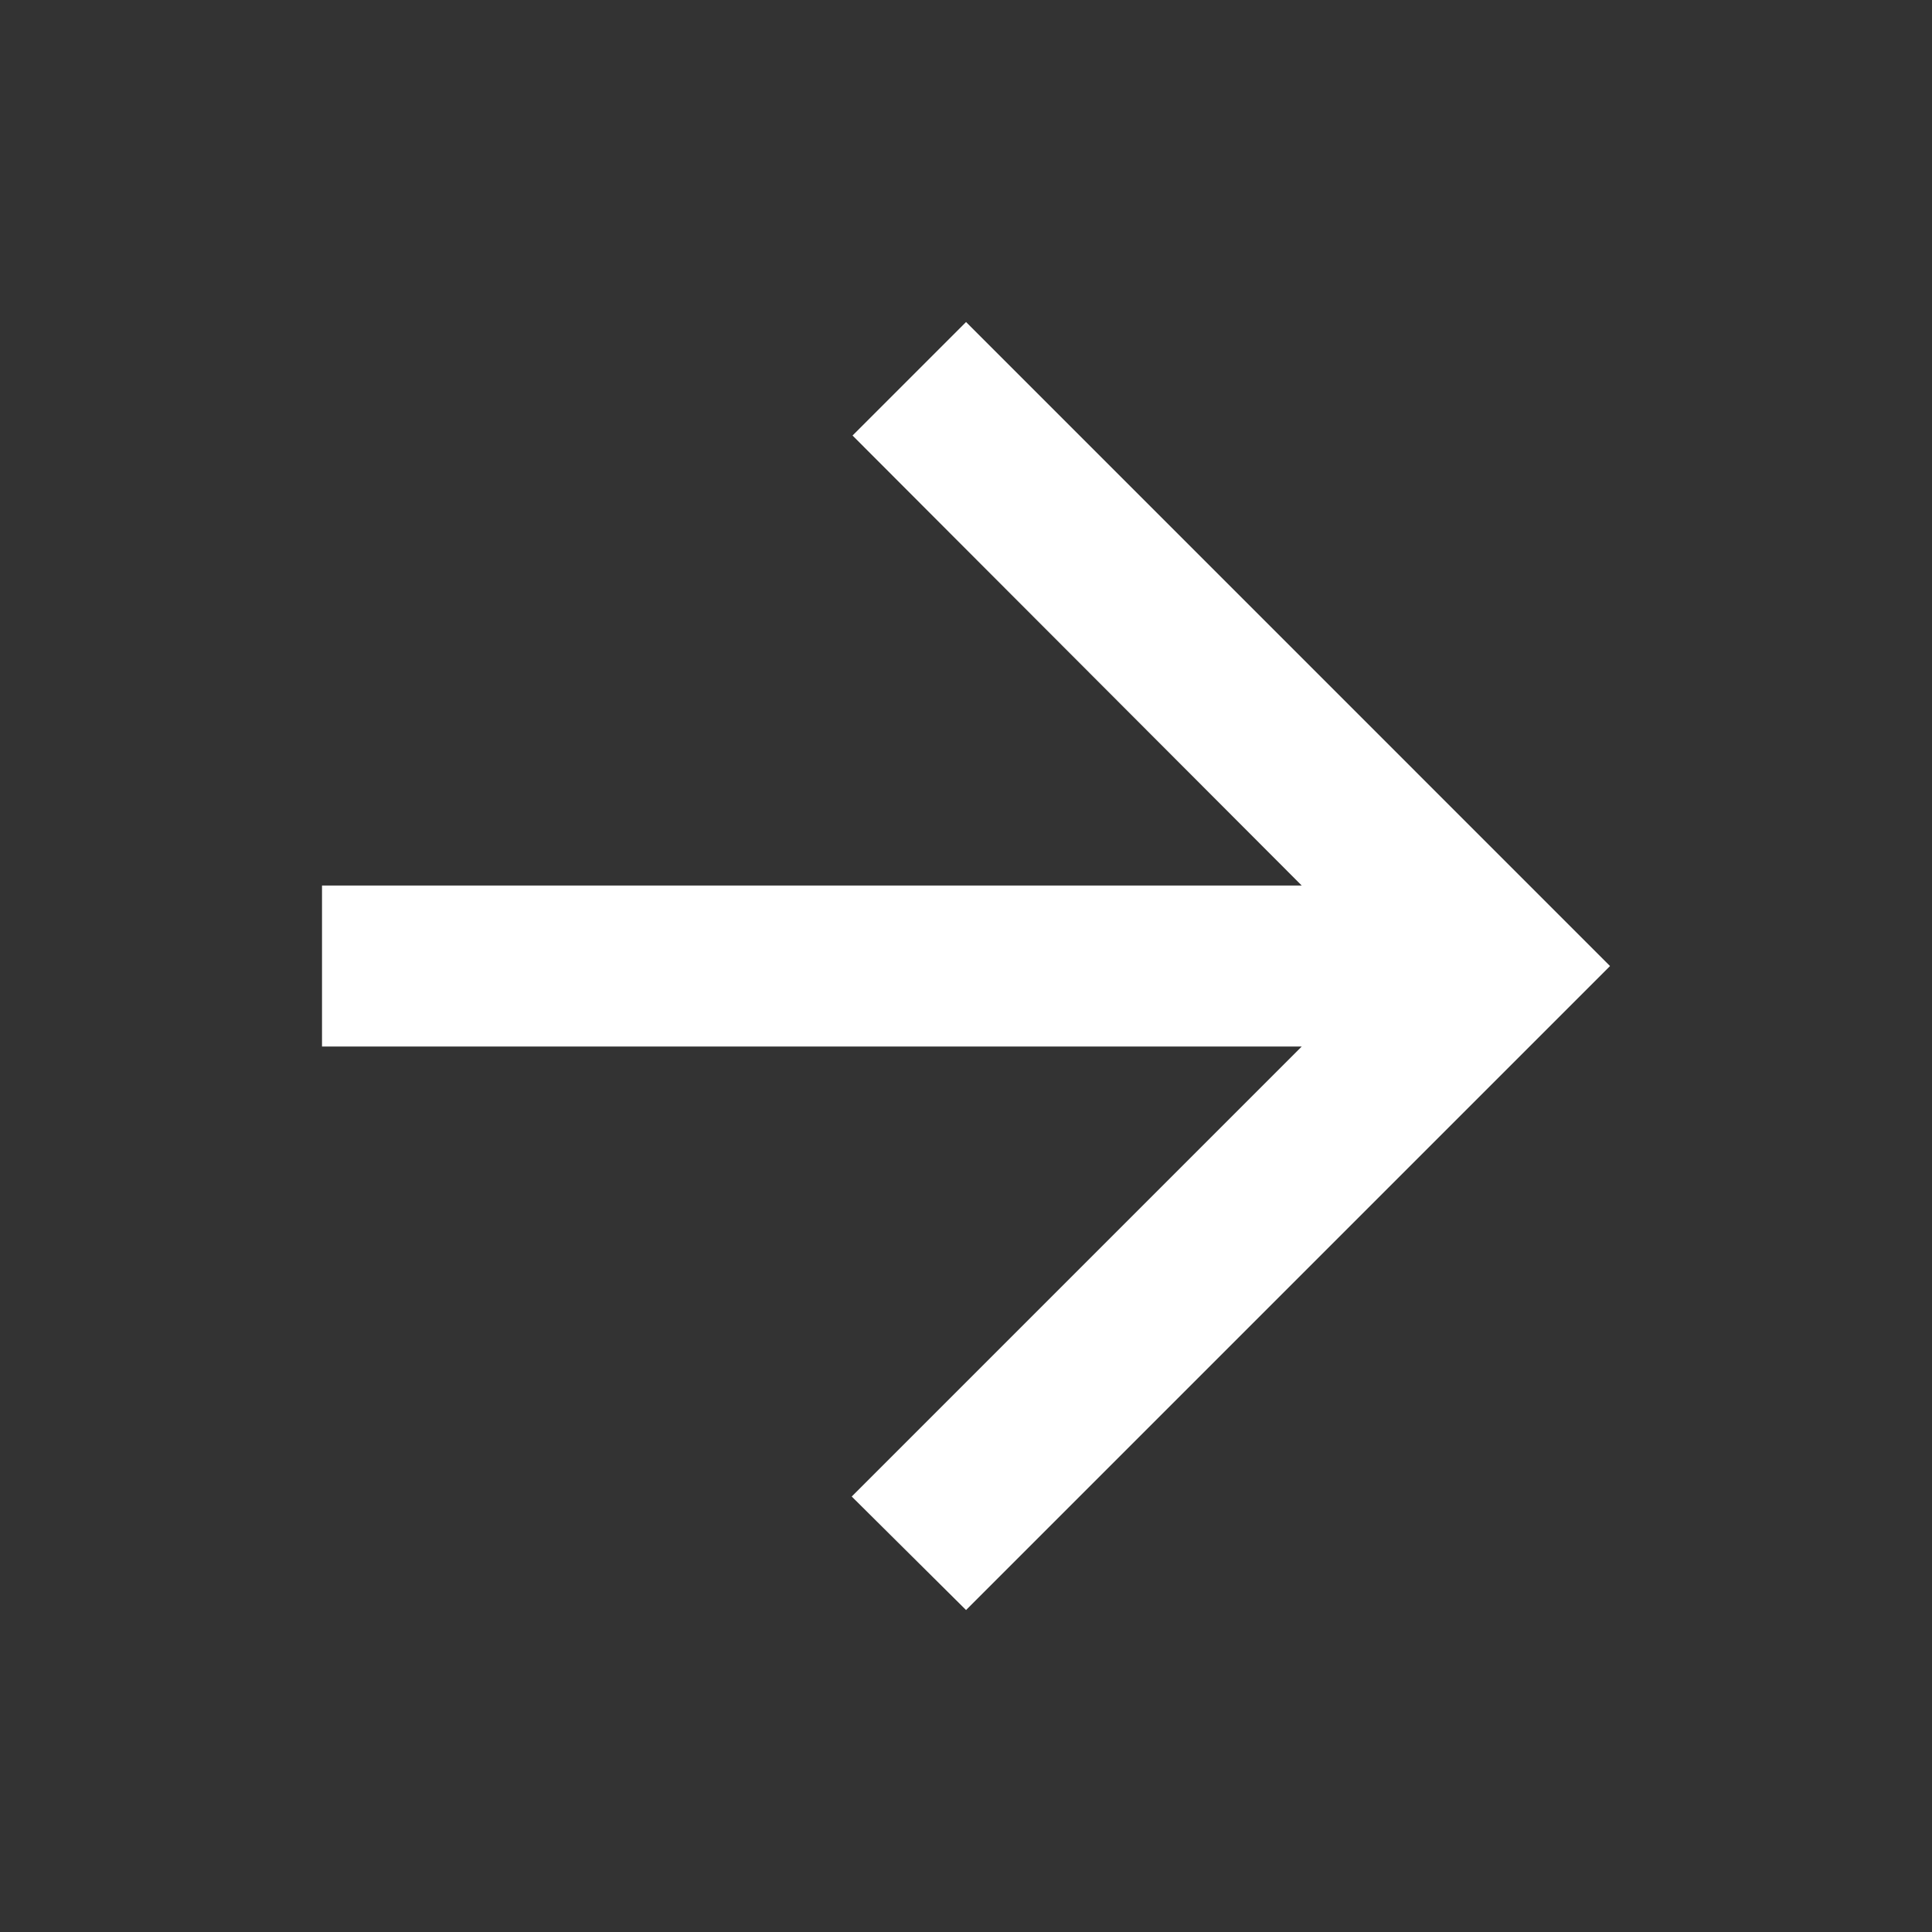
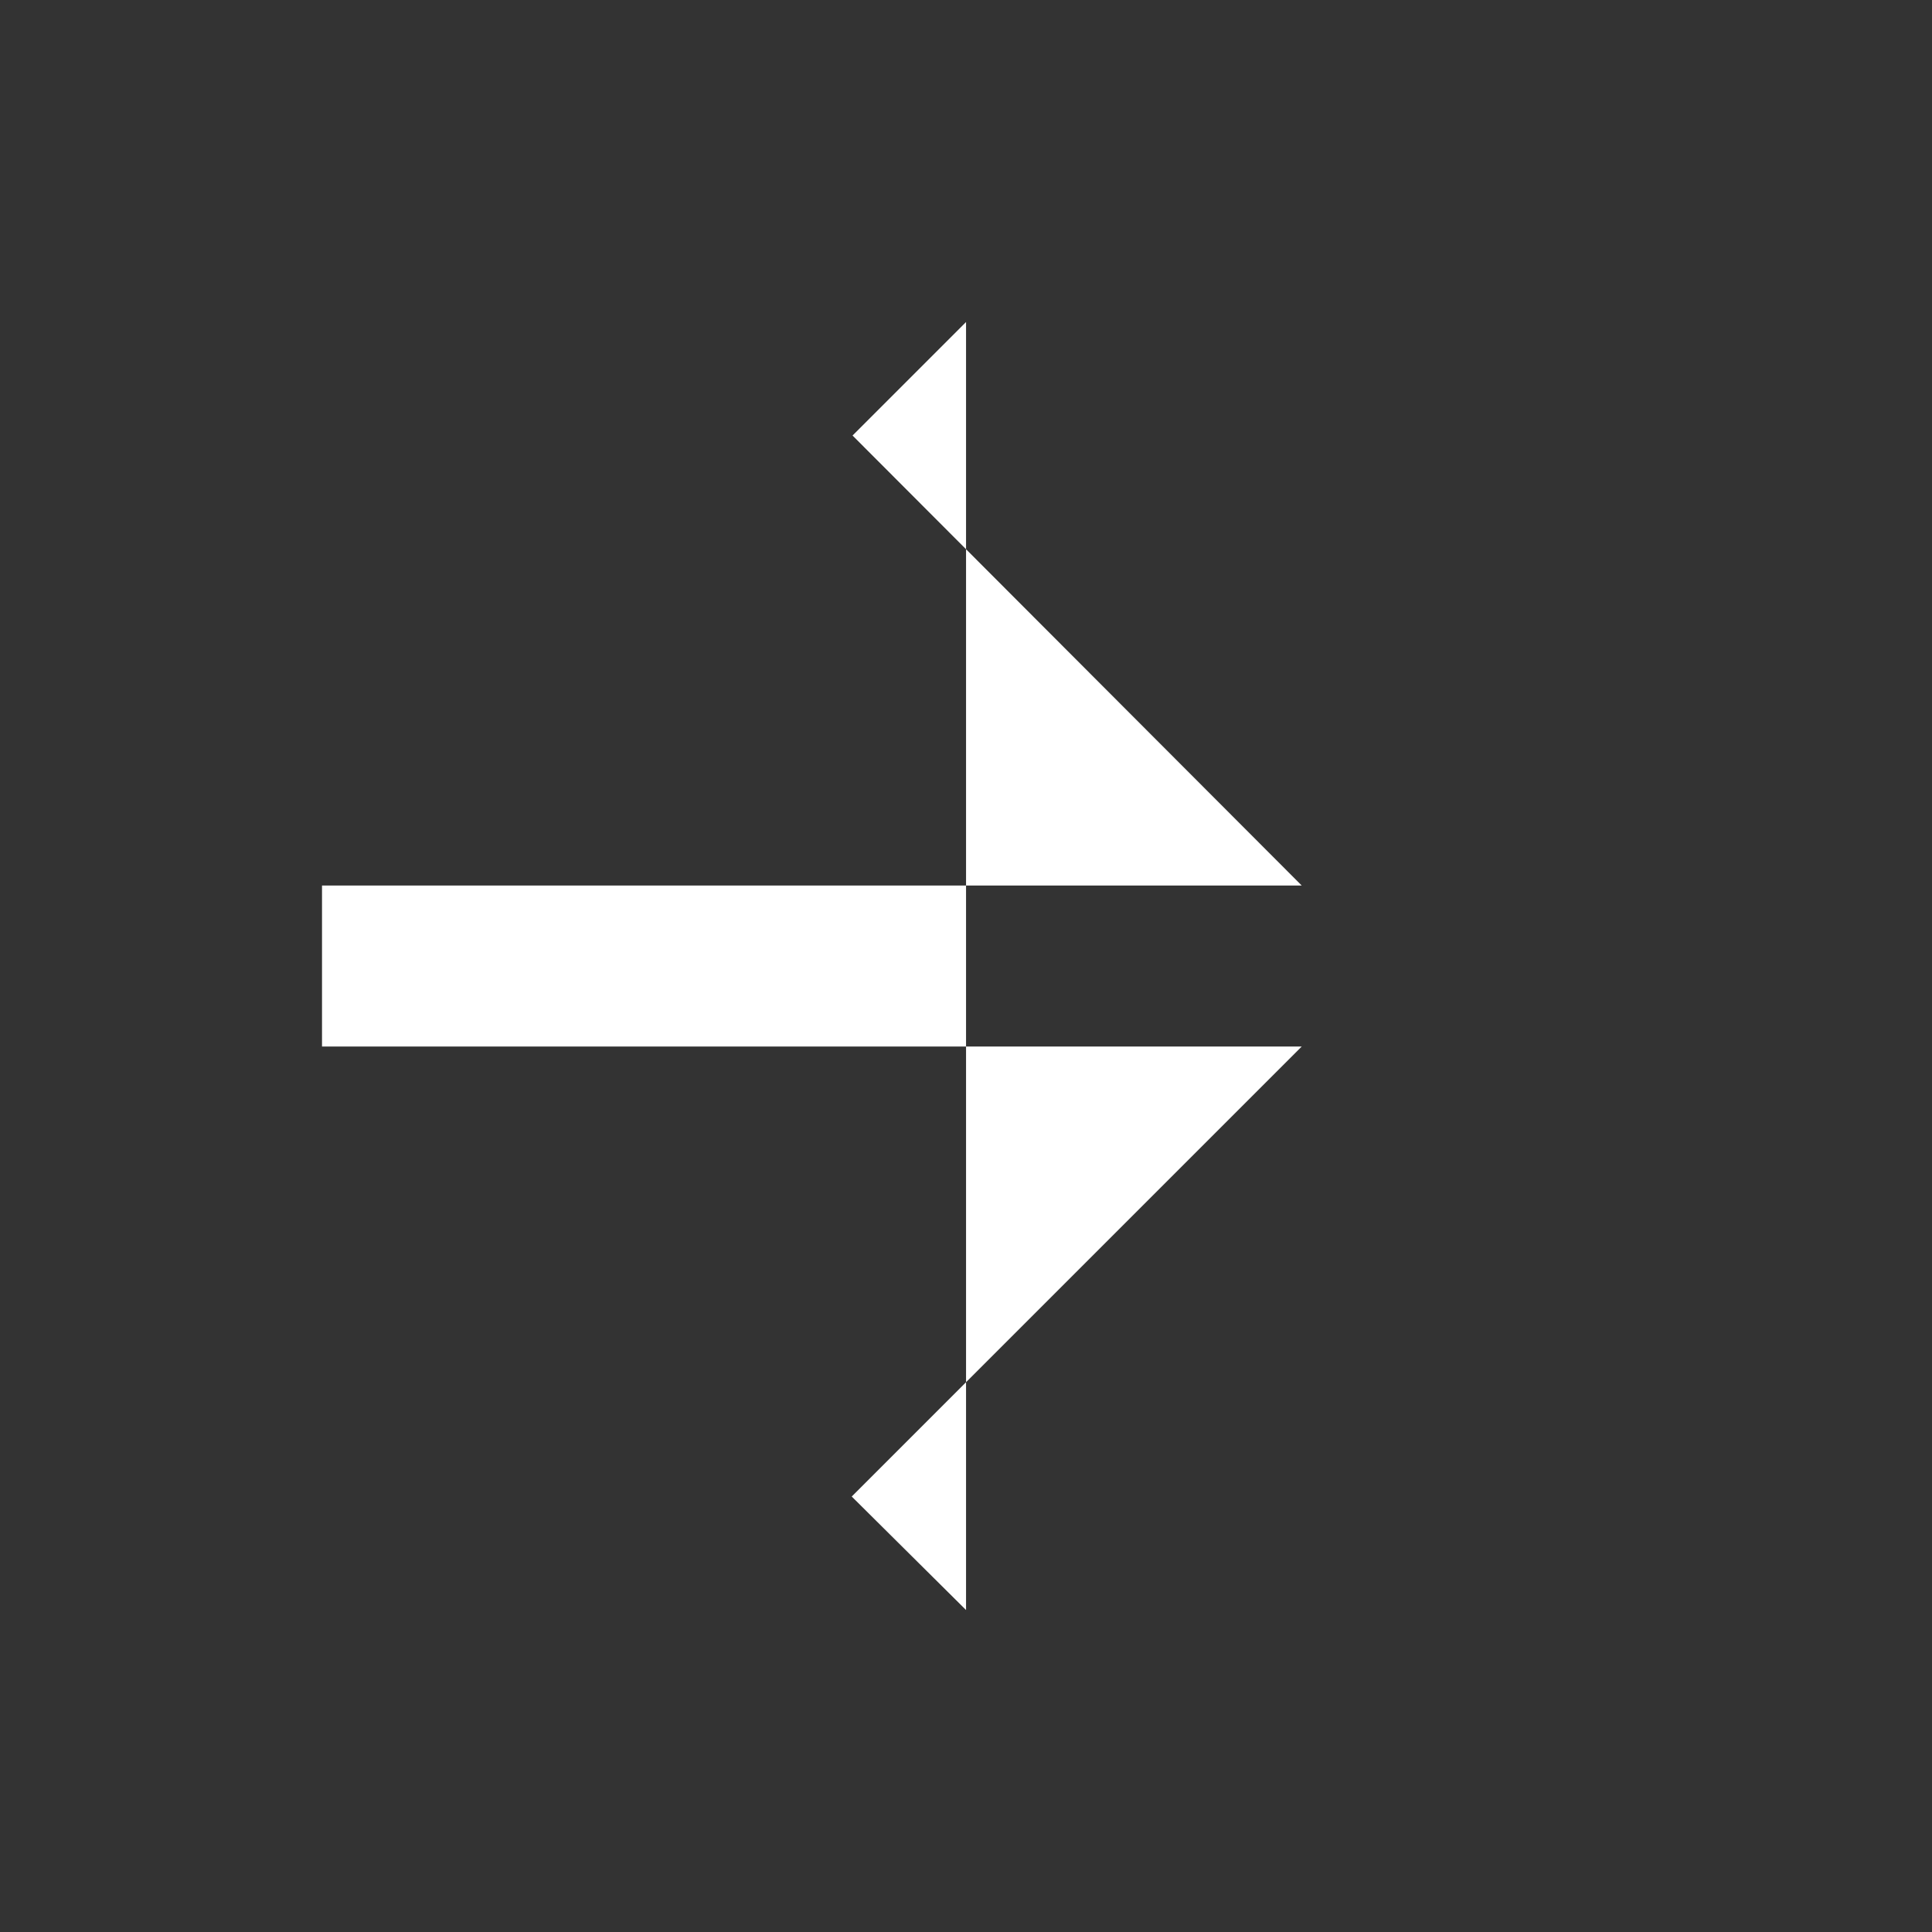
<svg xmlns="http://www.w3.org/2000/svg" width="40" height="40" viewBox="0 0 40 40" fill="none">
  <rect x="0" y="0" width="40" height="40" fill="#333333" stroke="none" />
-   <path d="M6.667 21.667L26.951 21.667L17.634 30.984L20.001 33.334L33.334 20.001L20.001 6.667L17.651 9.017L26.951 18.334L6.667 18.334L6.667 21.667Z" fill="white" />
+   <path d="M6.667 21.667L26.951 21.667L17.634 30.984L20.001 33.334L20.001 6.667L17.651 9.017L26.951 18.334L6.667 18.334L6.667 21.667Z" fill="white" />
</svg>